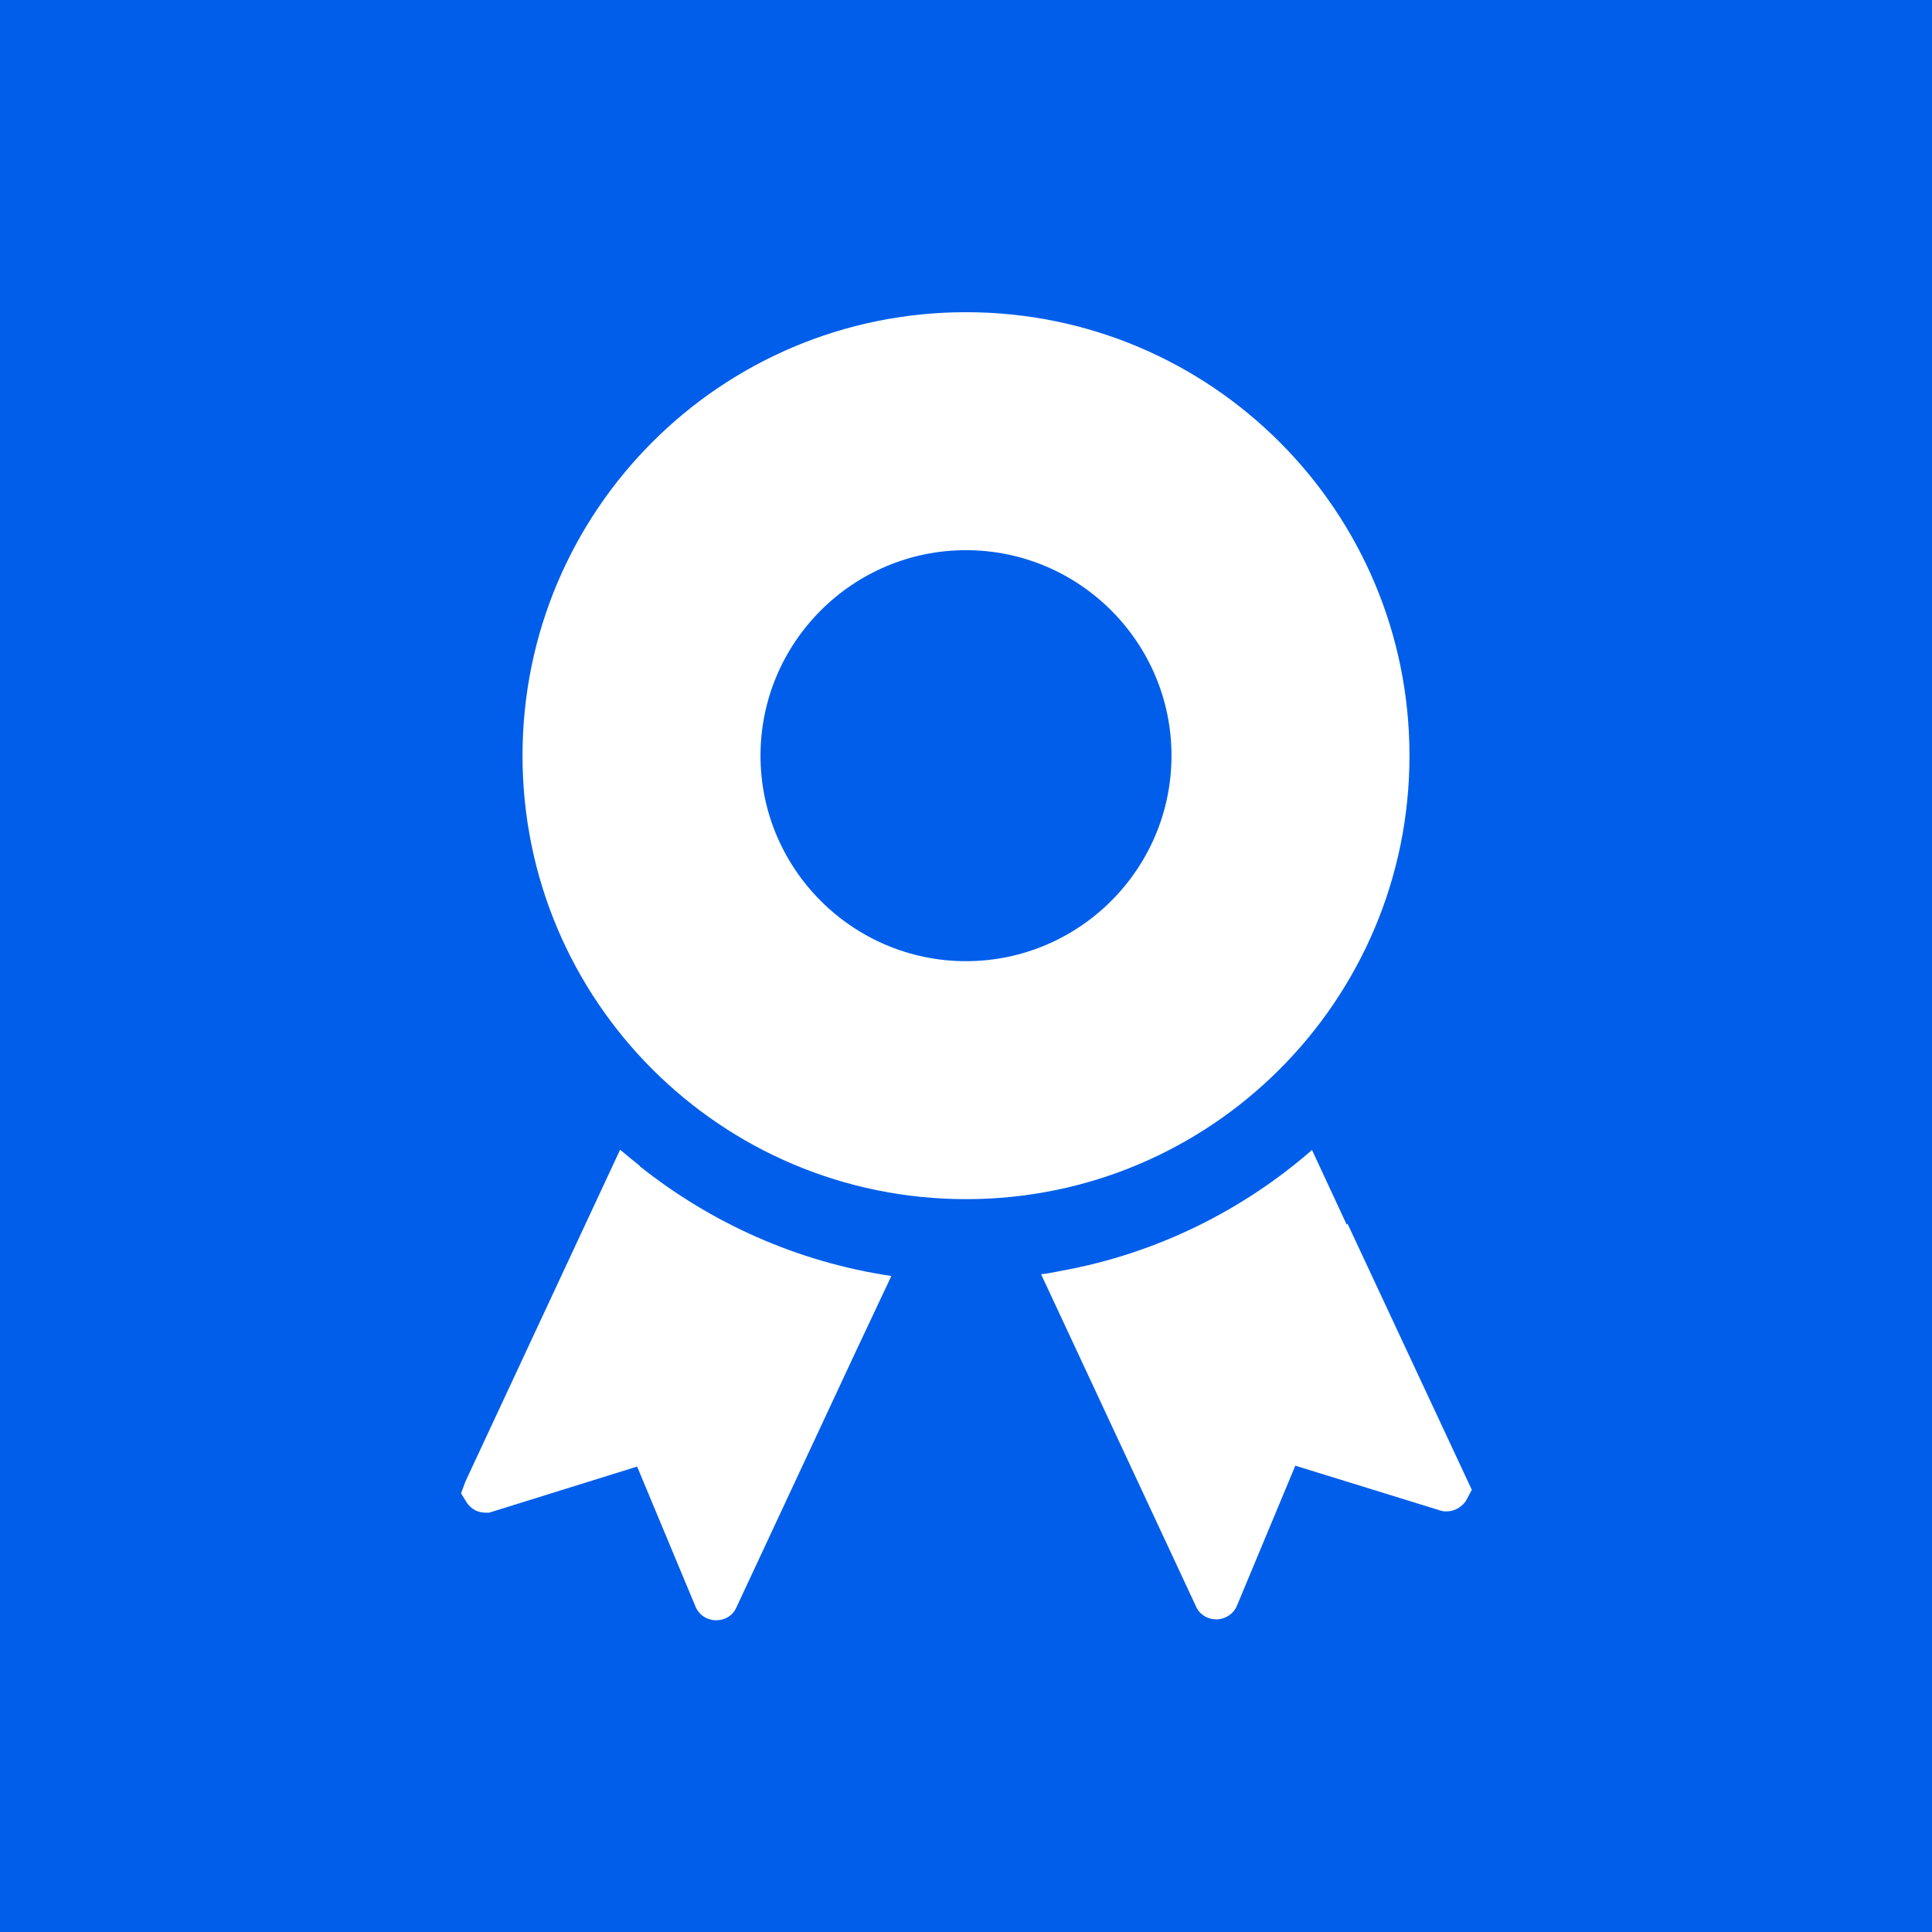
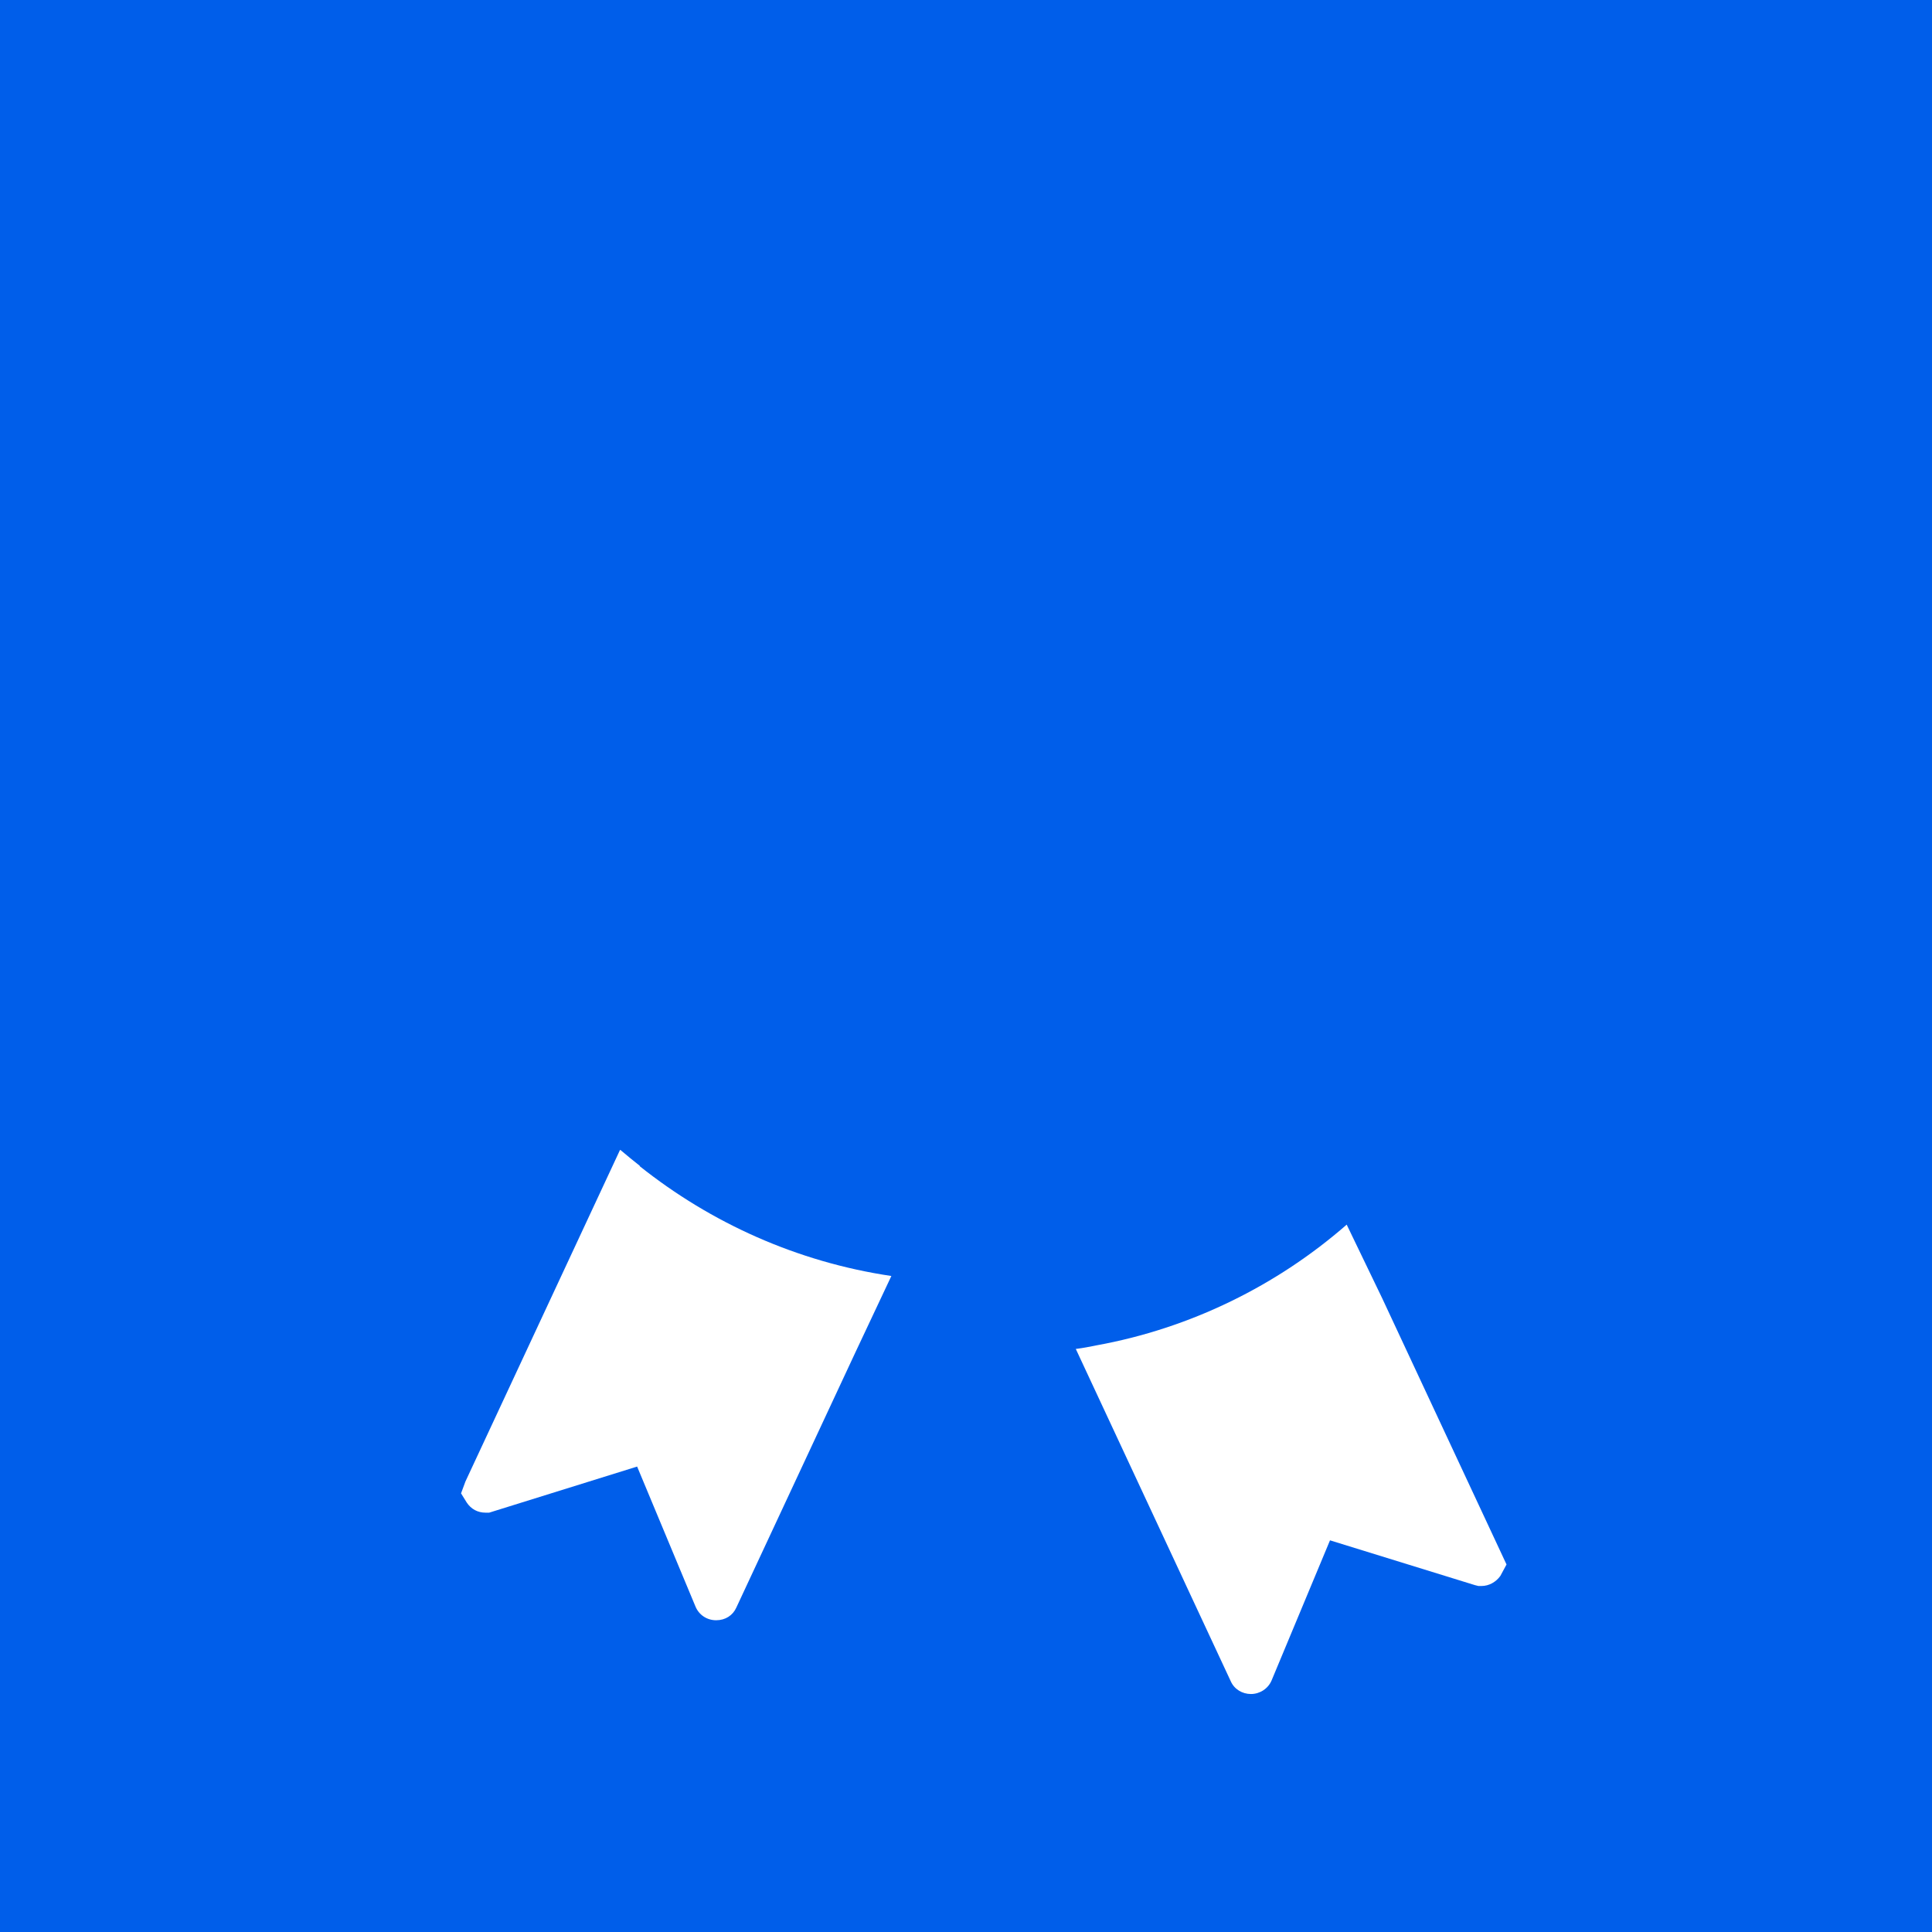
<svg xmlns="http://www.w3.org/2000/svg" id="_レイヤー_2" width="44" height="44" viewBox="0 0 44 44">
  <defs>
    <style>.cls-1{fill:#fff;}.cls-1,.cls-2{stroke-width:0px;}.cls-2{fill:#005eea;}</style>
  </defs>
  <g id="_コンテンツ">
    <rect class="cls-2" width="44" height="44" />
    <path class="cls-1" d="m14.57,26.55c-.15-.12-.3-.24-.44-.36h0s0,0-.01,0l-3.52,7.55-.1.27.13.21c.1.15.25.23.43.23h.08l3.37-1.05,1.33,3.19c.08.19.26.31.47.31s.38-.11.46-.29l2.72-5.83.81-1.72s0,0,0,0h0c-2.15-.32-4.11-1.21-5.73-2.5Z" />
-     <path class="cls-1" d="m30.67,27.89l-.79-1.7s0,0,0,0h0c-1.58,1.38-3.55,2.36-5.7,2.75-.15.03-.3.06-.46.08h0s0,0-.01,0l3.53,7.57c.08.18.26.29.46.29s.39-.12.47-.31l1.33-3.19,3.3,1.02.08.02h.07c.17,0,.33-.09.43-.23l.14-.26-2.83-6.06Z" />
-     <path class="cls-1" d="m32.1,17.21c0-5.58-4.52-10.1-10.1-10.1s-10.1,4.52-10.1,10.1,4.52,10.1,10.1,10.1,10.1-4.52,10.1-10.1Zm-10.1,4.68c-2.58,0-4.68-2.1-4.68-4.68s2.1-4.68,4.68-4.68,4.68,2.1,4.68,4.68-2.1,4.68-4.68,4.68Z" />
+     <path class="cls-1" d="m30.67,27.89s0,0,0,0h0c-1.58,1.38-3.55,2.36-5.7,2.75-.15.03-.3.06-.46.08h0s0,0-.01,0l3.53,7.57c.08.18.26.29.46.29s.39-.12.47-.31l1.33-3.19,3.3,1.02.08.02h.07c.17,0,.33-.09.43-.23l.14-.26-2.83-6.06Z" />
  </g>
</svg>